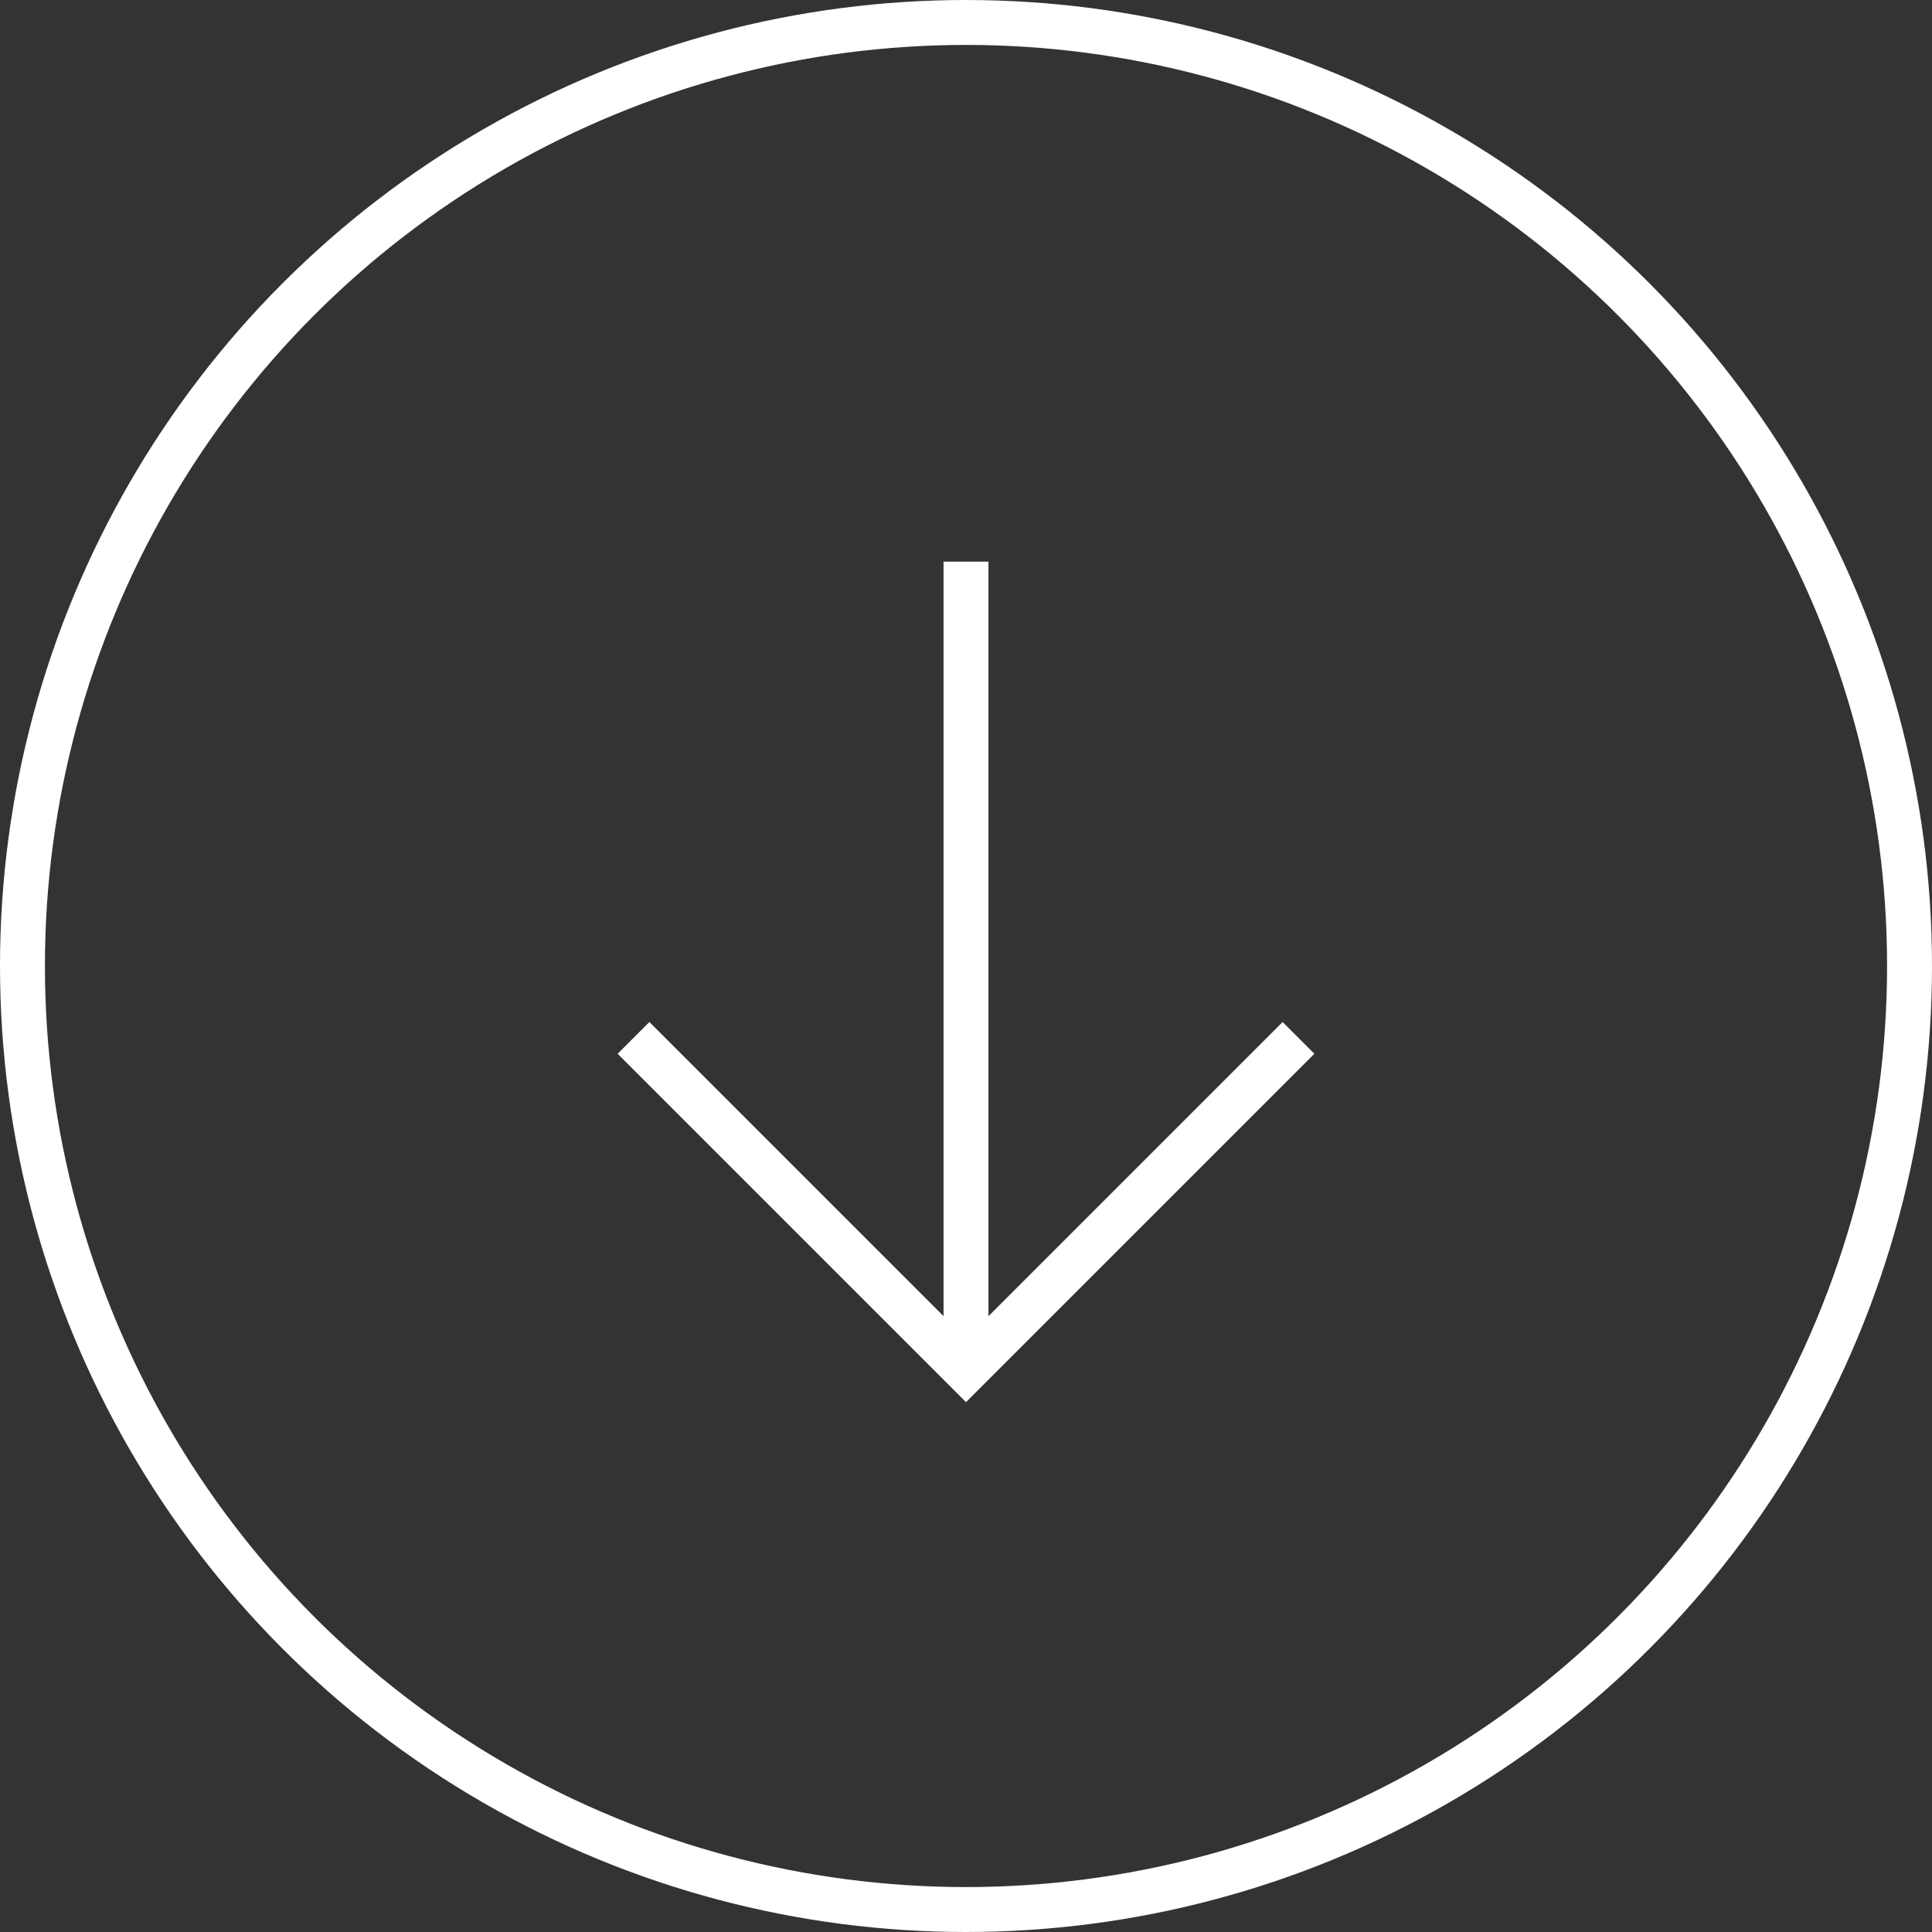
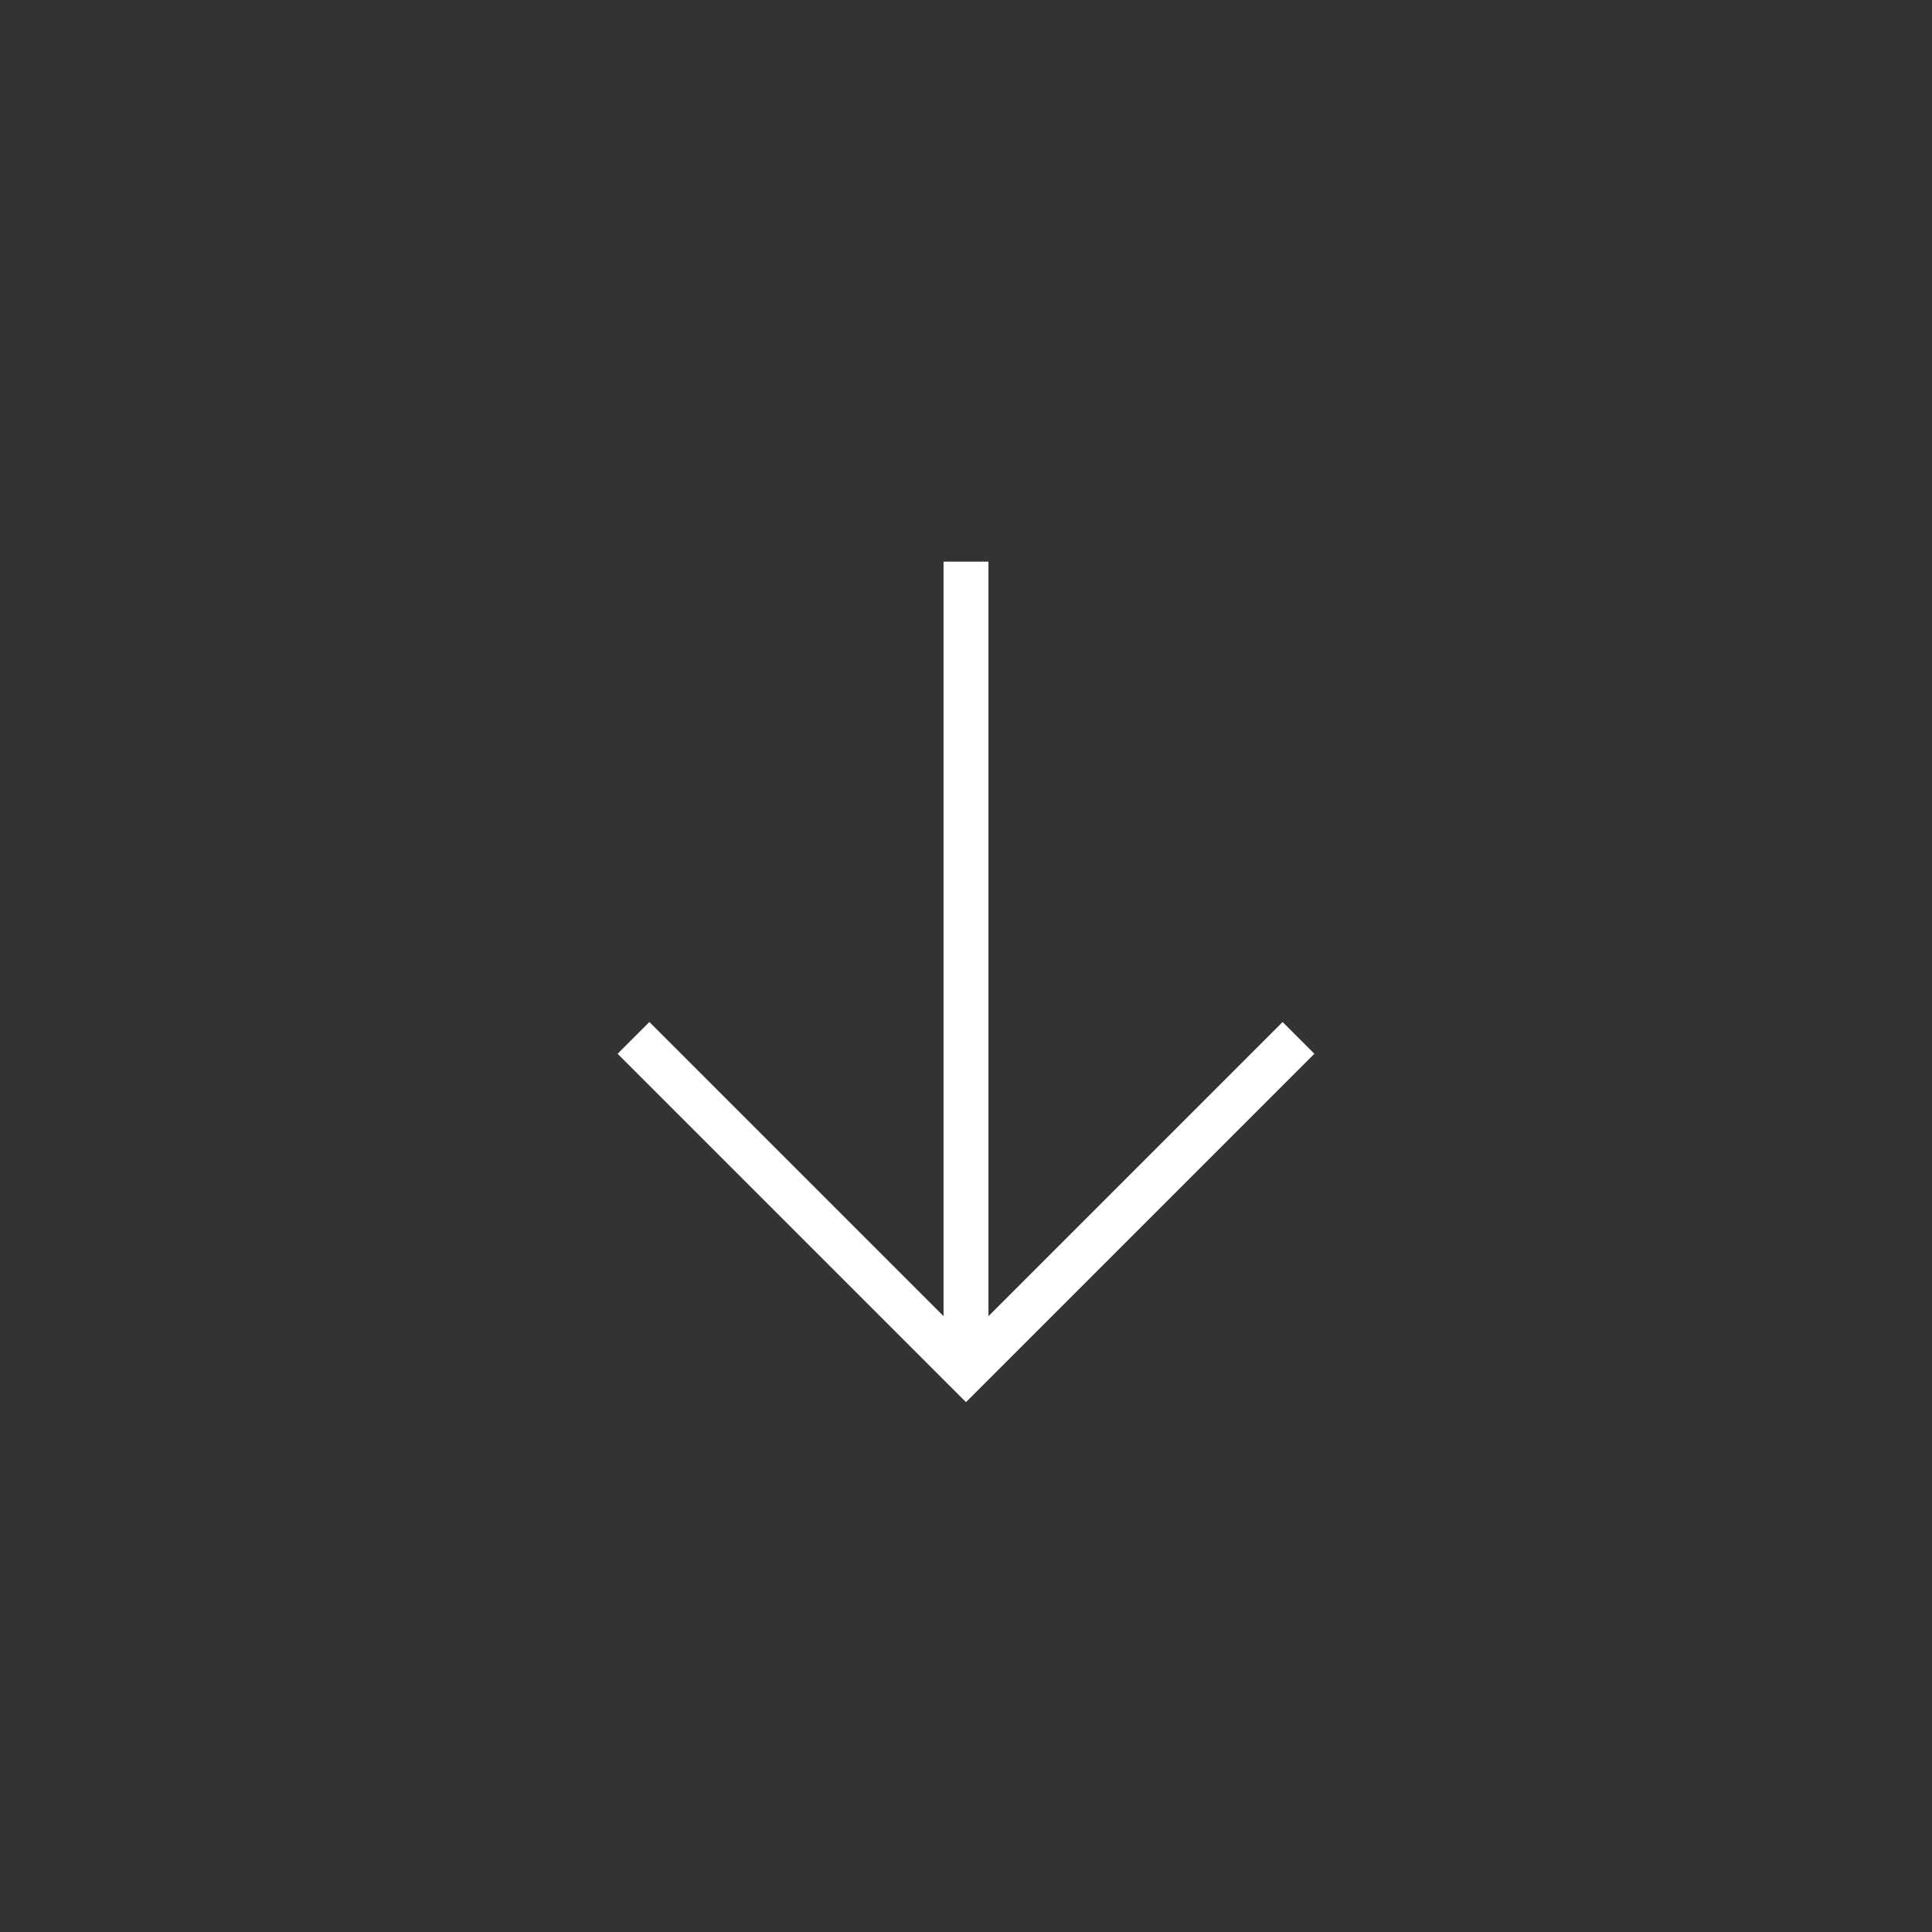
<svg xmlns="http://www.w3.org/2000/svg" width="43" height="43" viewBox="0 0 43 43">
  <rect x="0" y="0" width="43" height="43" fill="#333333" stroke="none" />
  <g id="Group_226" data-name="Group 226" transform="translate(-939 -989)">
    <g id="Ellipse_1" data-name="Ellipse 1" transform="translate(939 989)" fill="none" stroke="#fff" stroke-width="1">
-       <circle cx="21.5" cy="21.5" r="21.5" stroke="none" />
-       <circle cx="21.5" cy="21.5" r="21" fill="none" />
-     </g>
+       </g>
    <g id="Group_59" data-name="Group 59" transform="translate(-20.941 -116.347)">
      <line id="Line_1" data-name="Line 1" y2="18" transform="translate(981.441 1117.847)" fill="none" stroke="#fff" stroke-width="1" />
      <path id="Path_60" data-name="Path 60" d="M974.041,1128.447l7.4,7.4,7.4-7.4" fill="none" stroke="#fff" stroke-width="1" />
    </g>
  </g>
</svg>